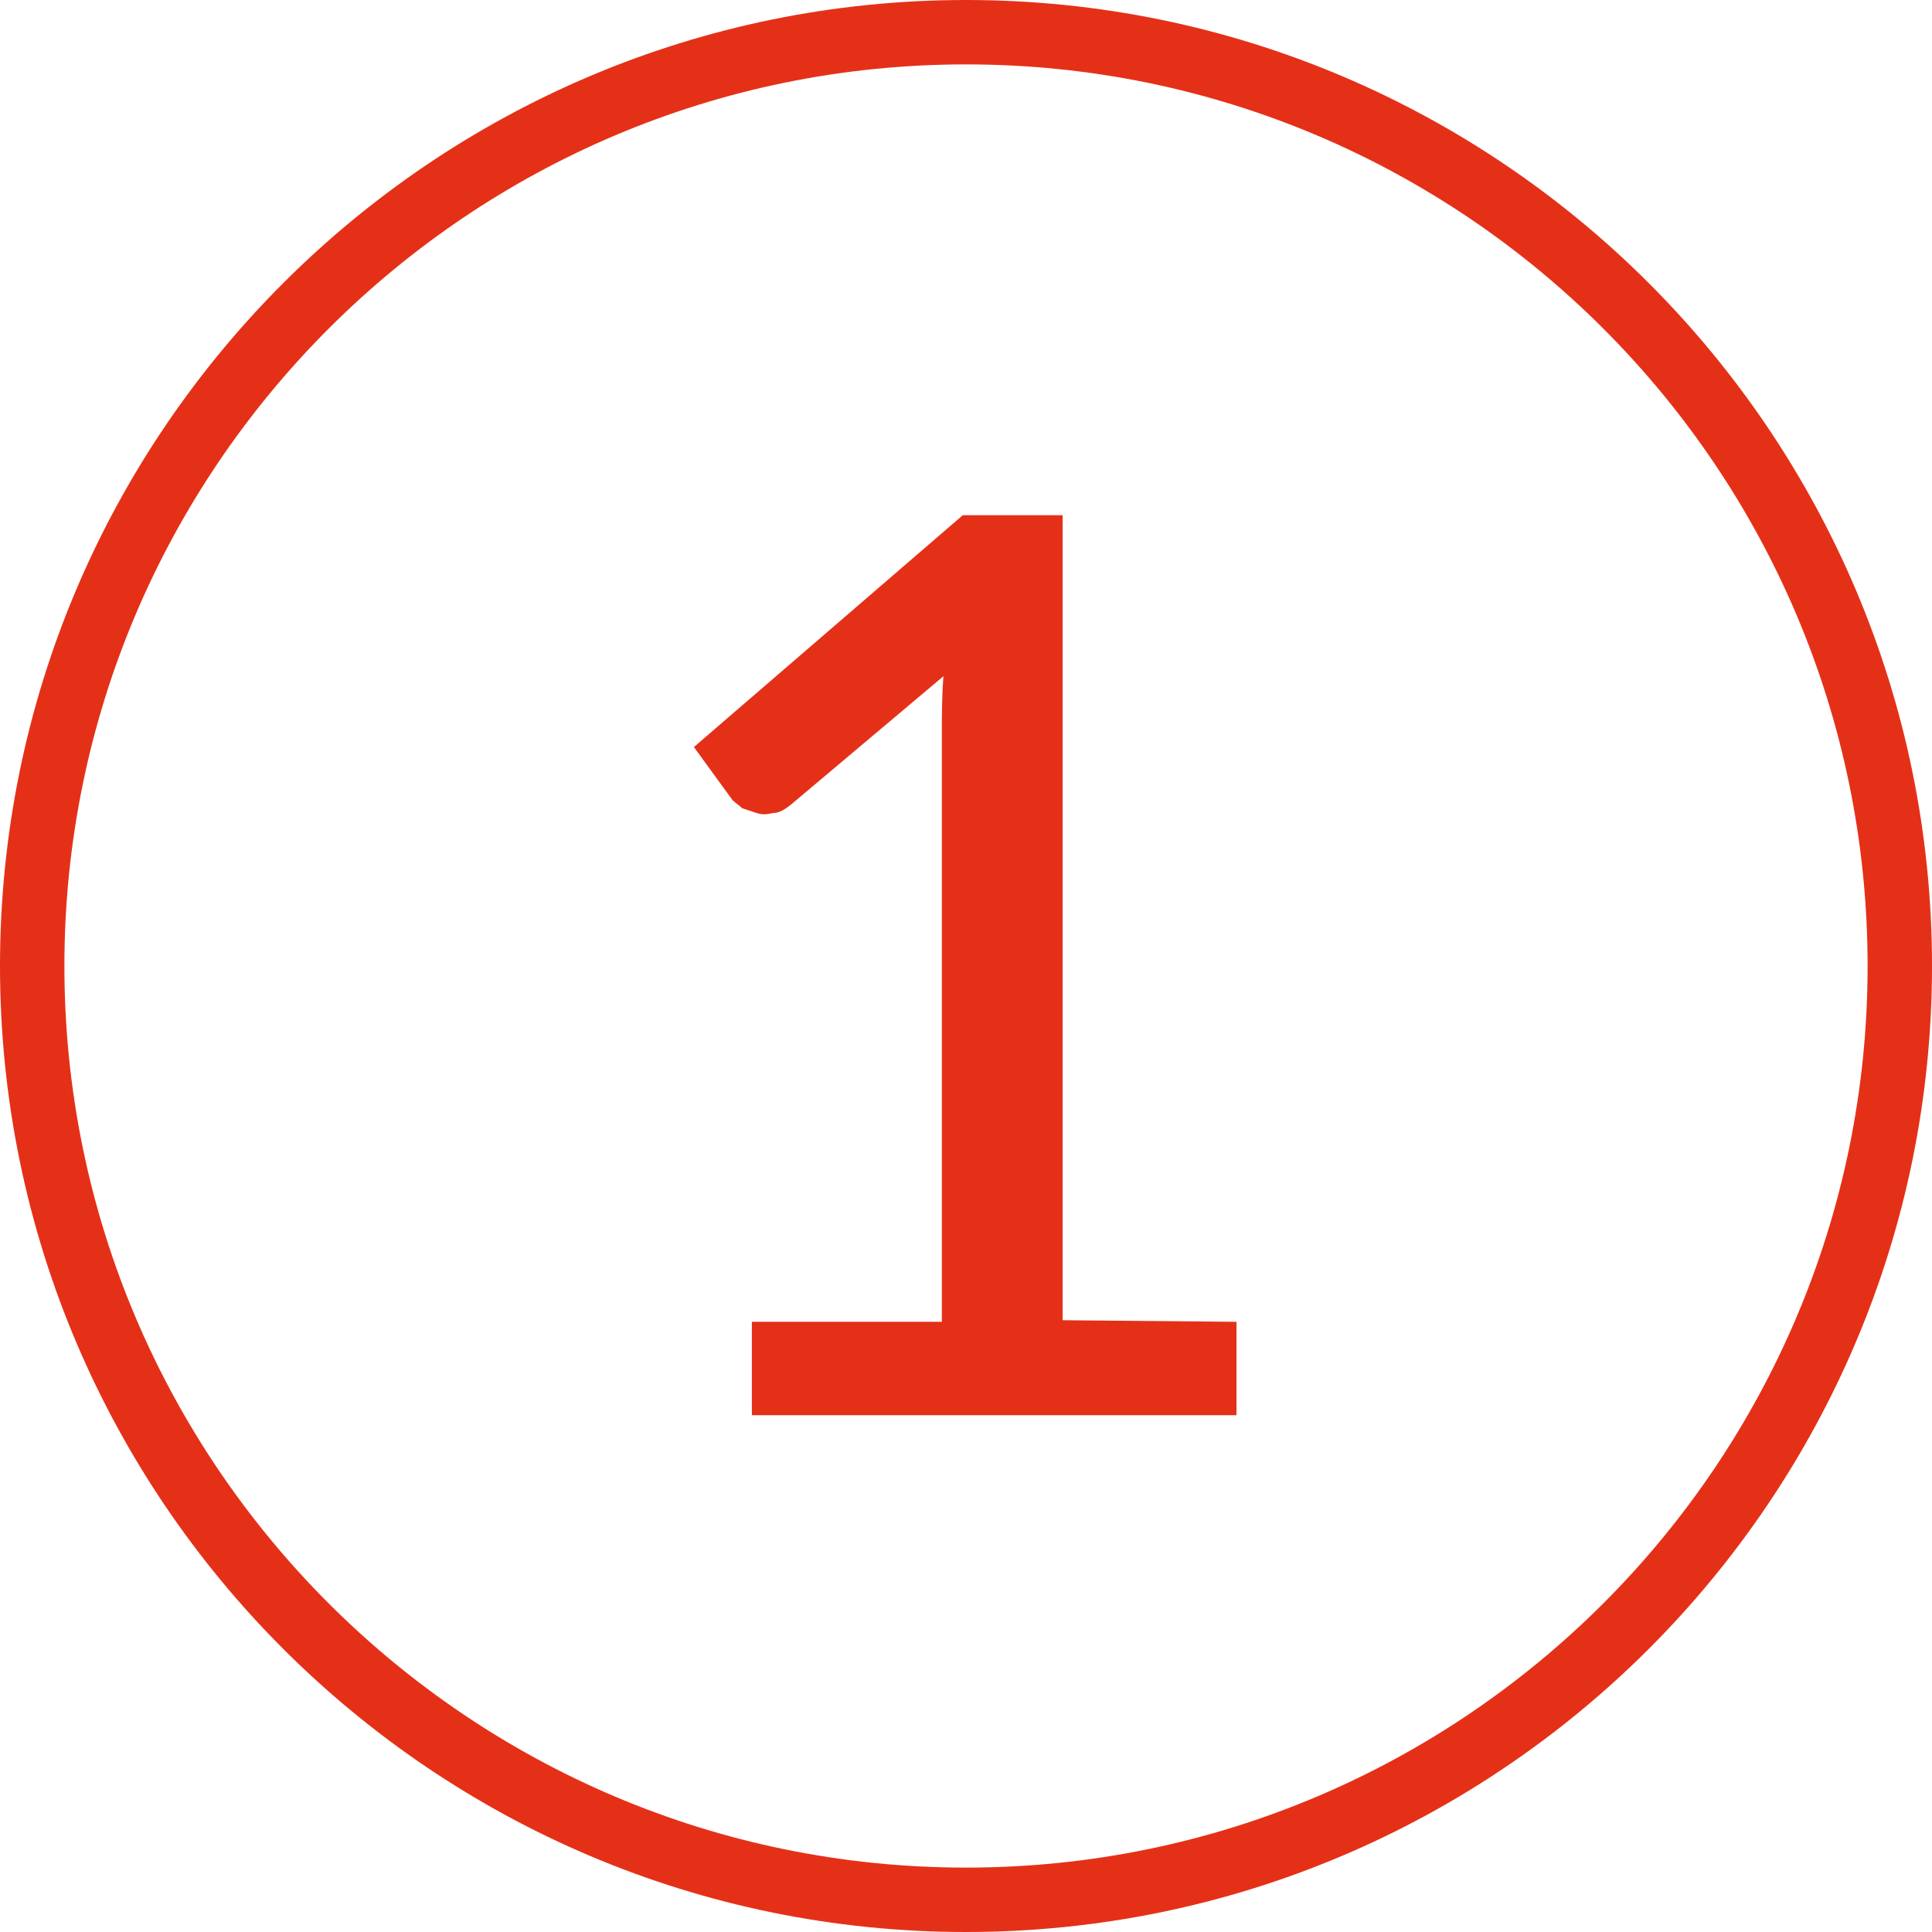
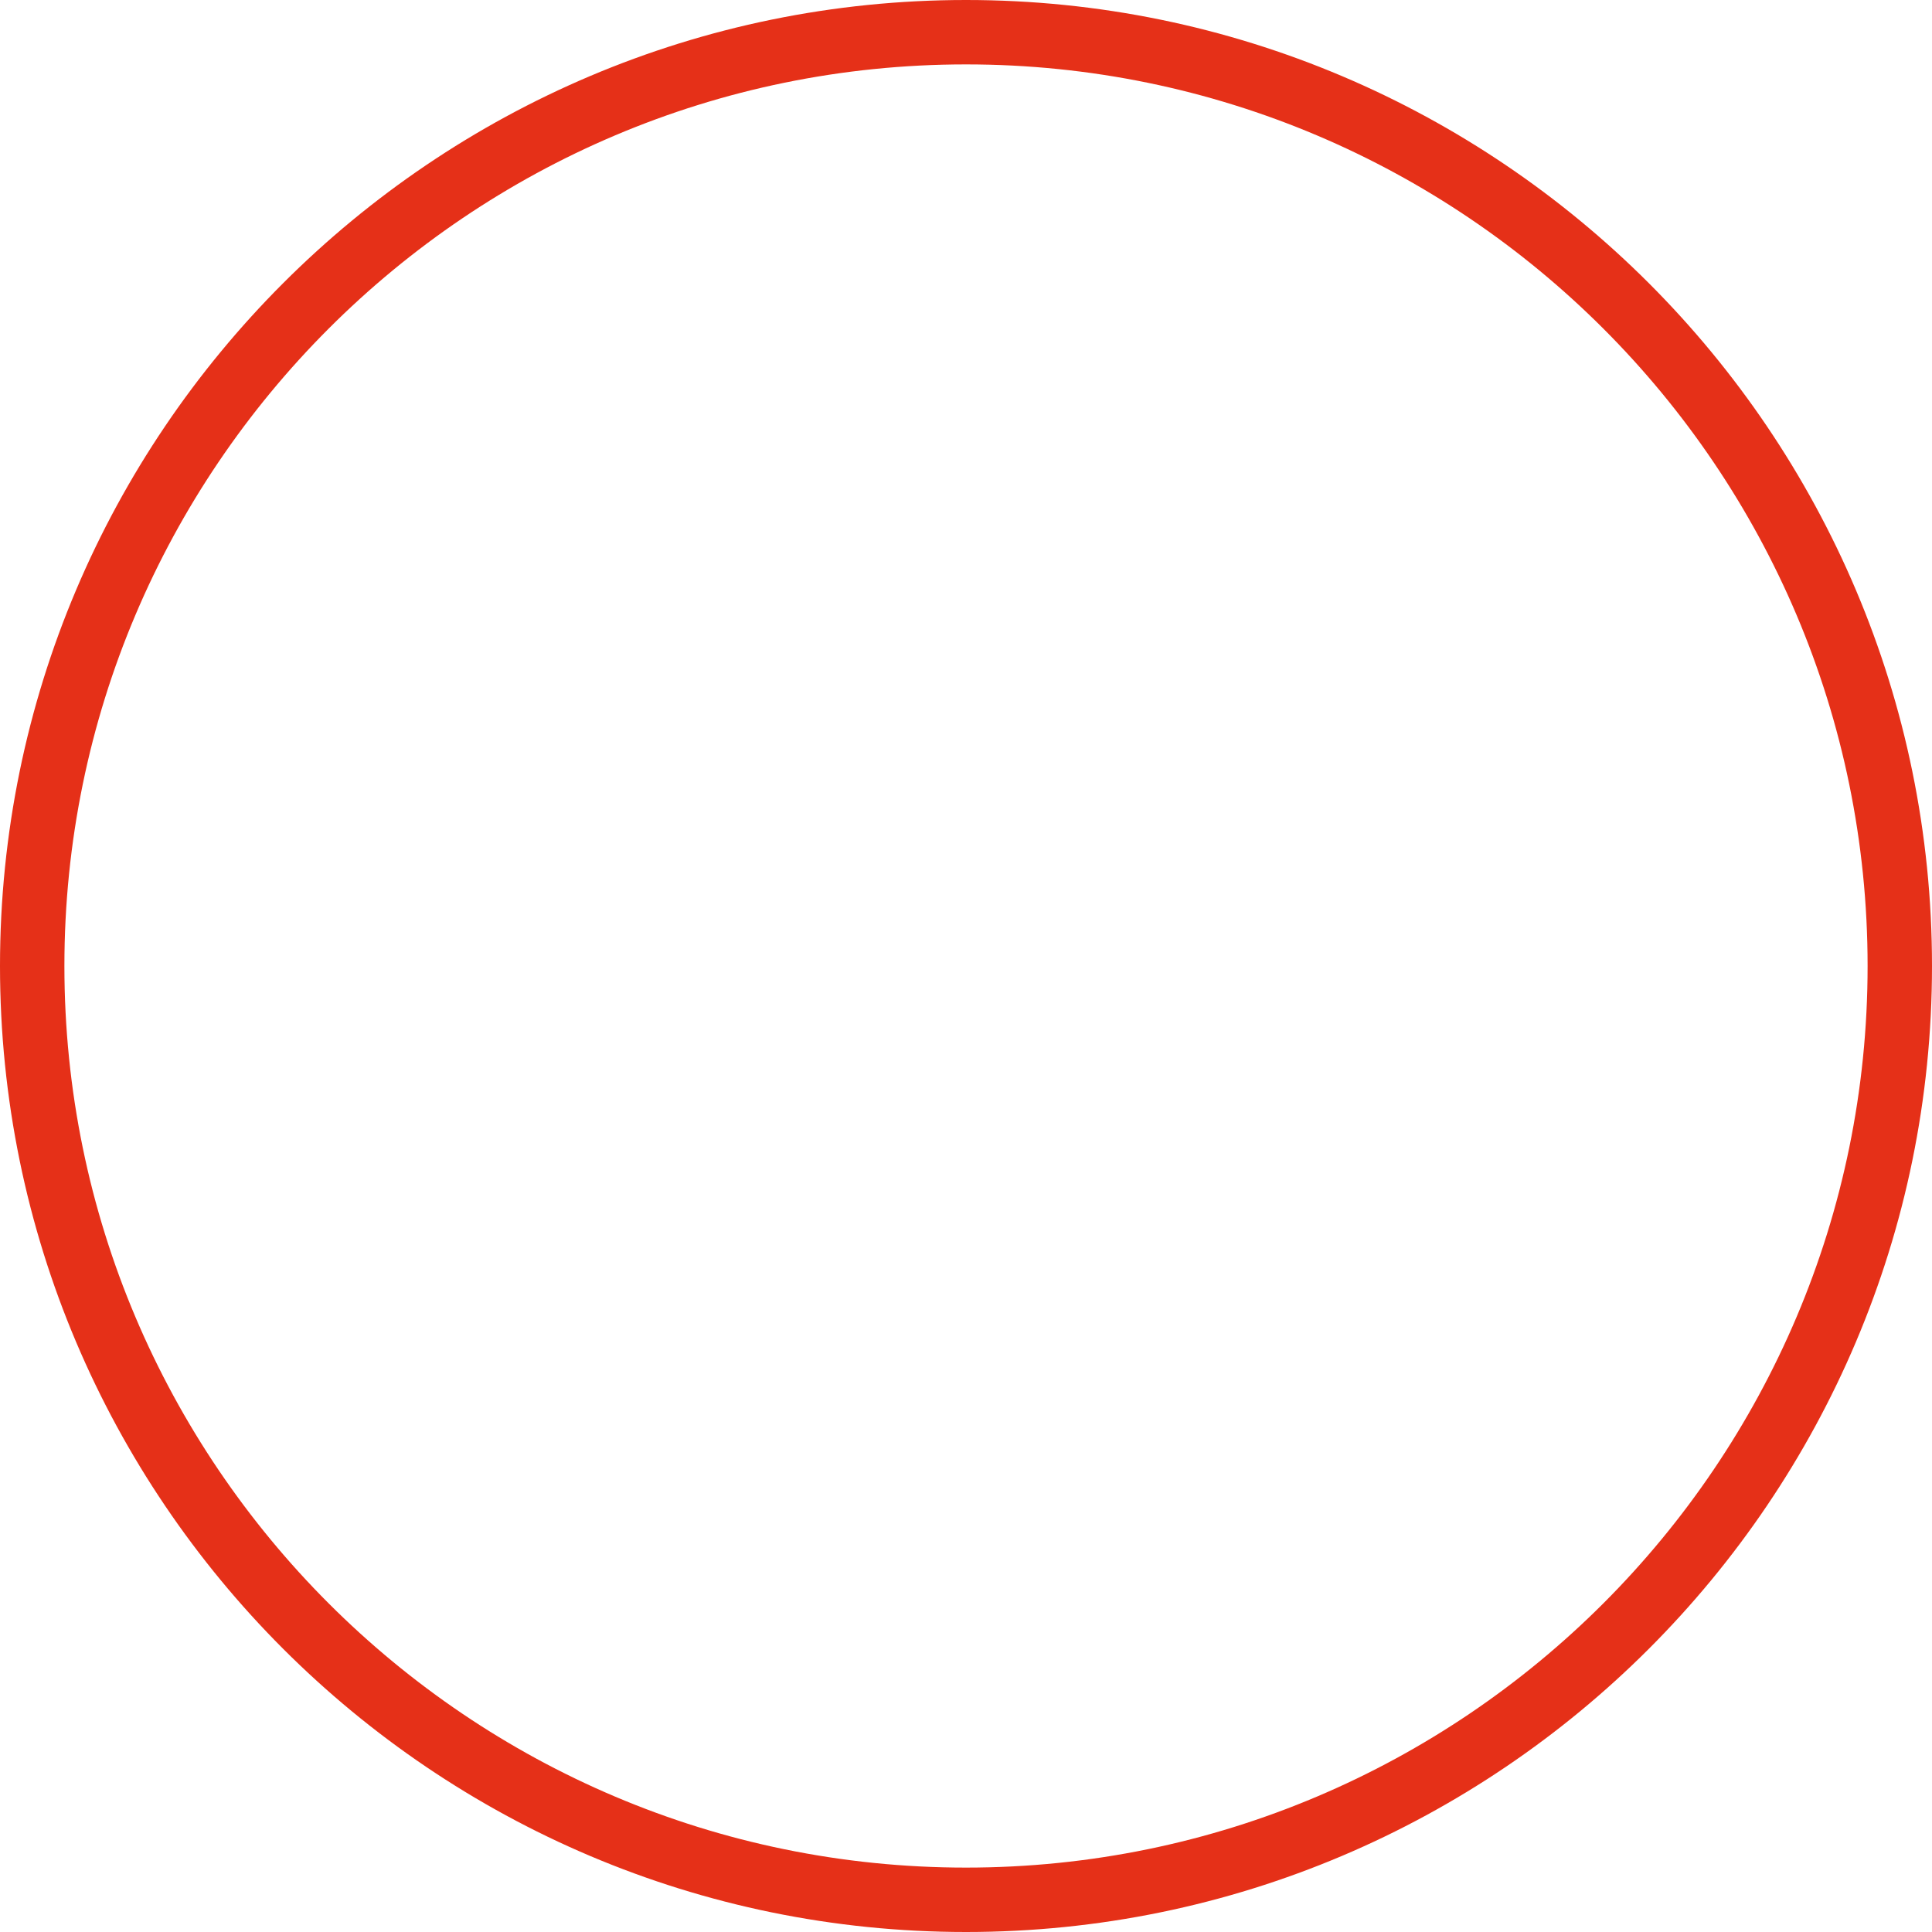
<svg xmlns="http://www.w3.org/2000/svg" version="1.1" id="Livello_1" x="0px" y="0px" width="120px" height="120px" viewBox="0 0 120 120" style="enable-background:new 0 0 120 120;" xml:space="preserve">
  <style type="text/css">
	.st0{fill:#E53018;}
	.st1{enable-background:new    ;}
</style>
  <g>
    <g id="Raggruppa_308" transform="translate(-515 -572)">
      <path id="Ellisse_43_00000072241677794518149410000005042125805273261482_" class="st0" d="M575,576c30.9,0,56,25.1,56,56    s-25.1,56-56,56s-56-25.1-56-56S544.1,576,575,576 M575,572c-33.1,0-60,26.9-60,60s26.9,60,60,60s60-26.9,60-60S608.1,572,575,572    L575,572z" />
    </g>
    <g class="st1">
-       <path class="st0" d="M76.8,82.1v5.8H46.7v-5.8h11.8V45.6c0-1.2,0-2.4,0.1-3.6l-9.5,8c-0.4,0.3-0.7,0.5-1.1,0.5    c-0.4,0.1-0.7,0.1-1,0s-0.6-0.2-0.9-0.3c-0.2-0.2-0.4-0.3-0.6-0.5l-2.4-3.3L59.8,32H66v50L76.8,82.1L76.8,82.1z" />
-     </g>
+       </g>
  </g>
</svg>